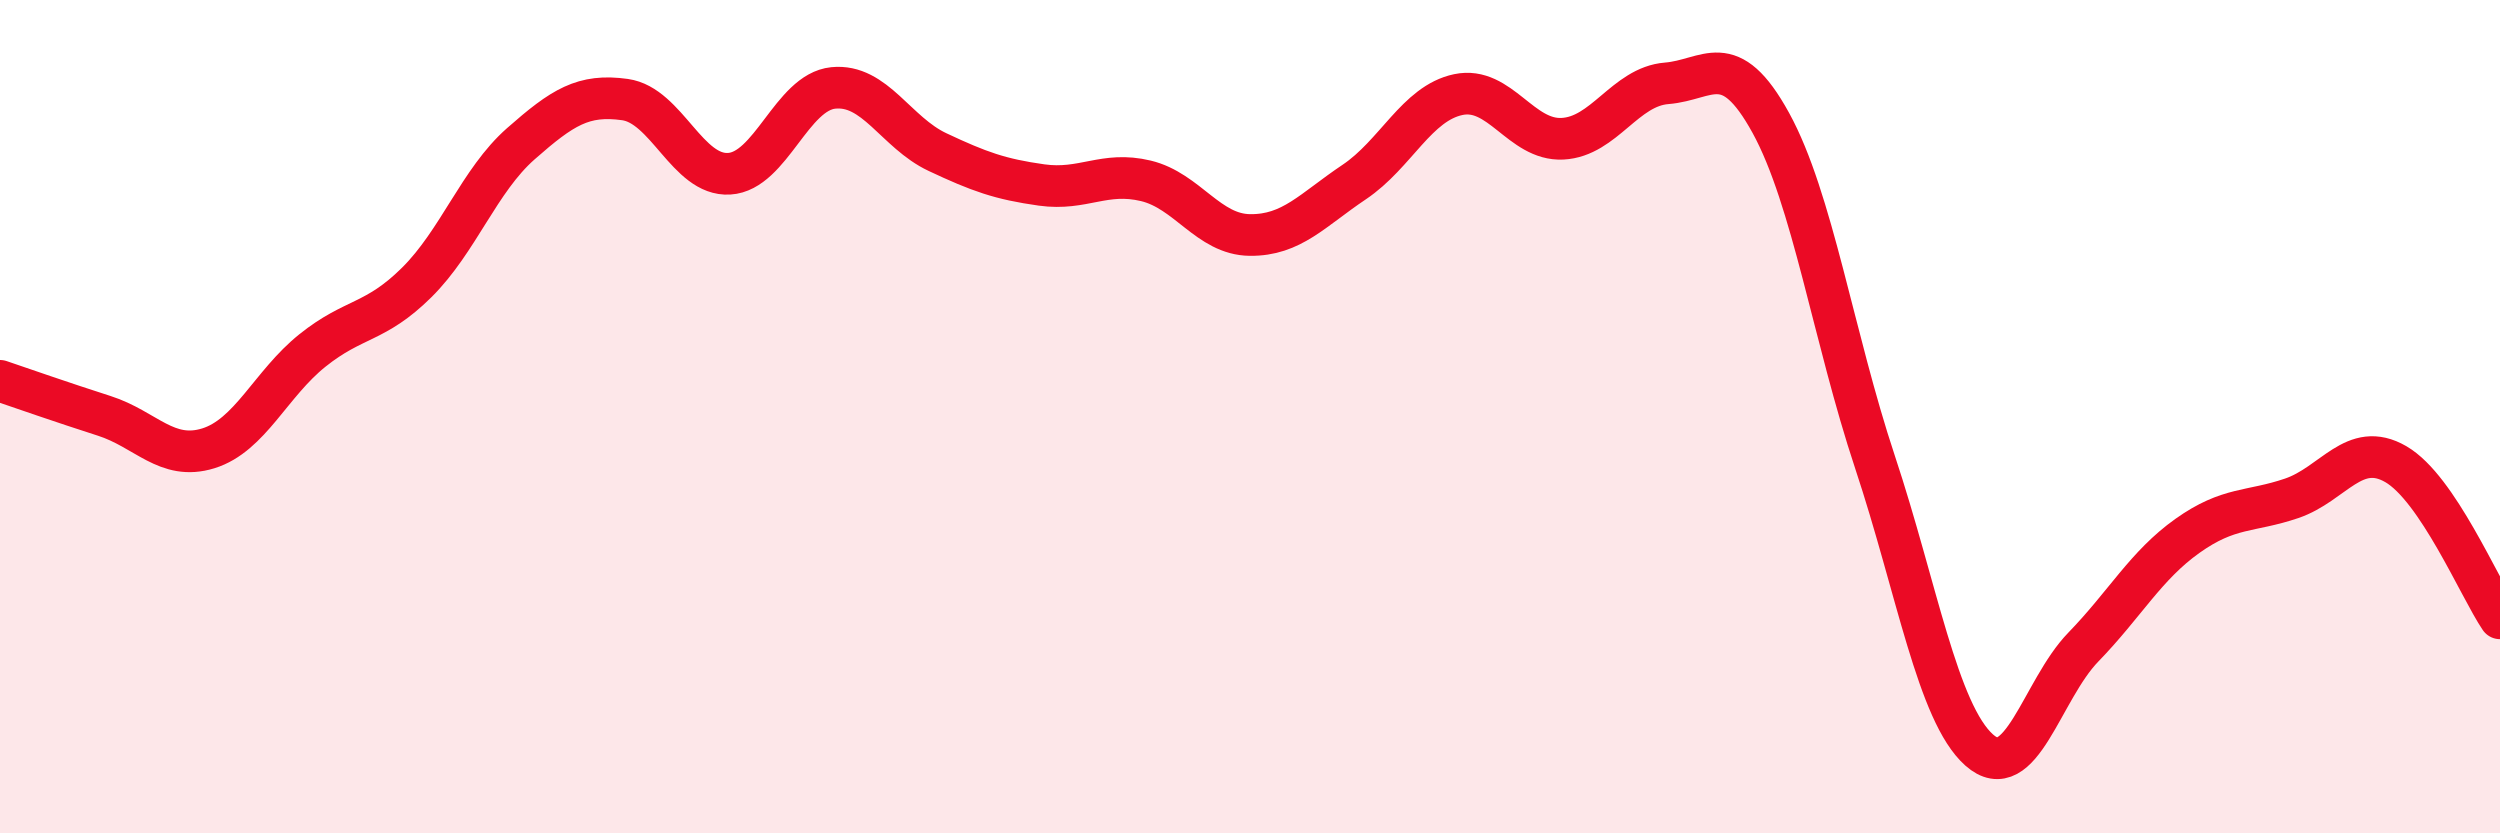
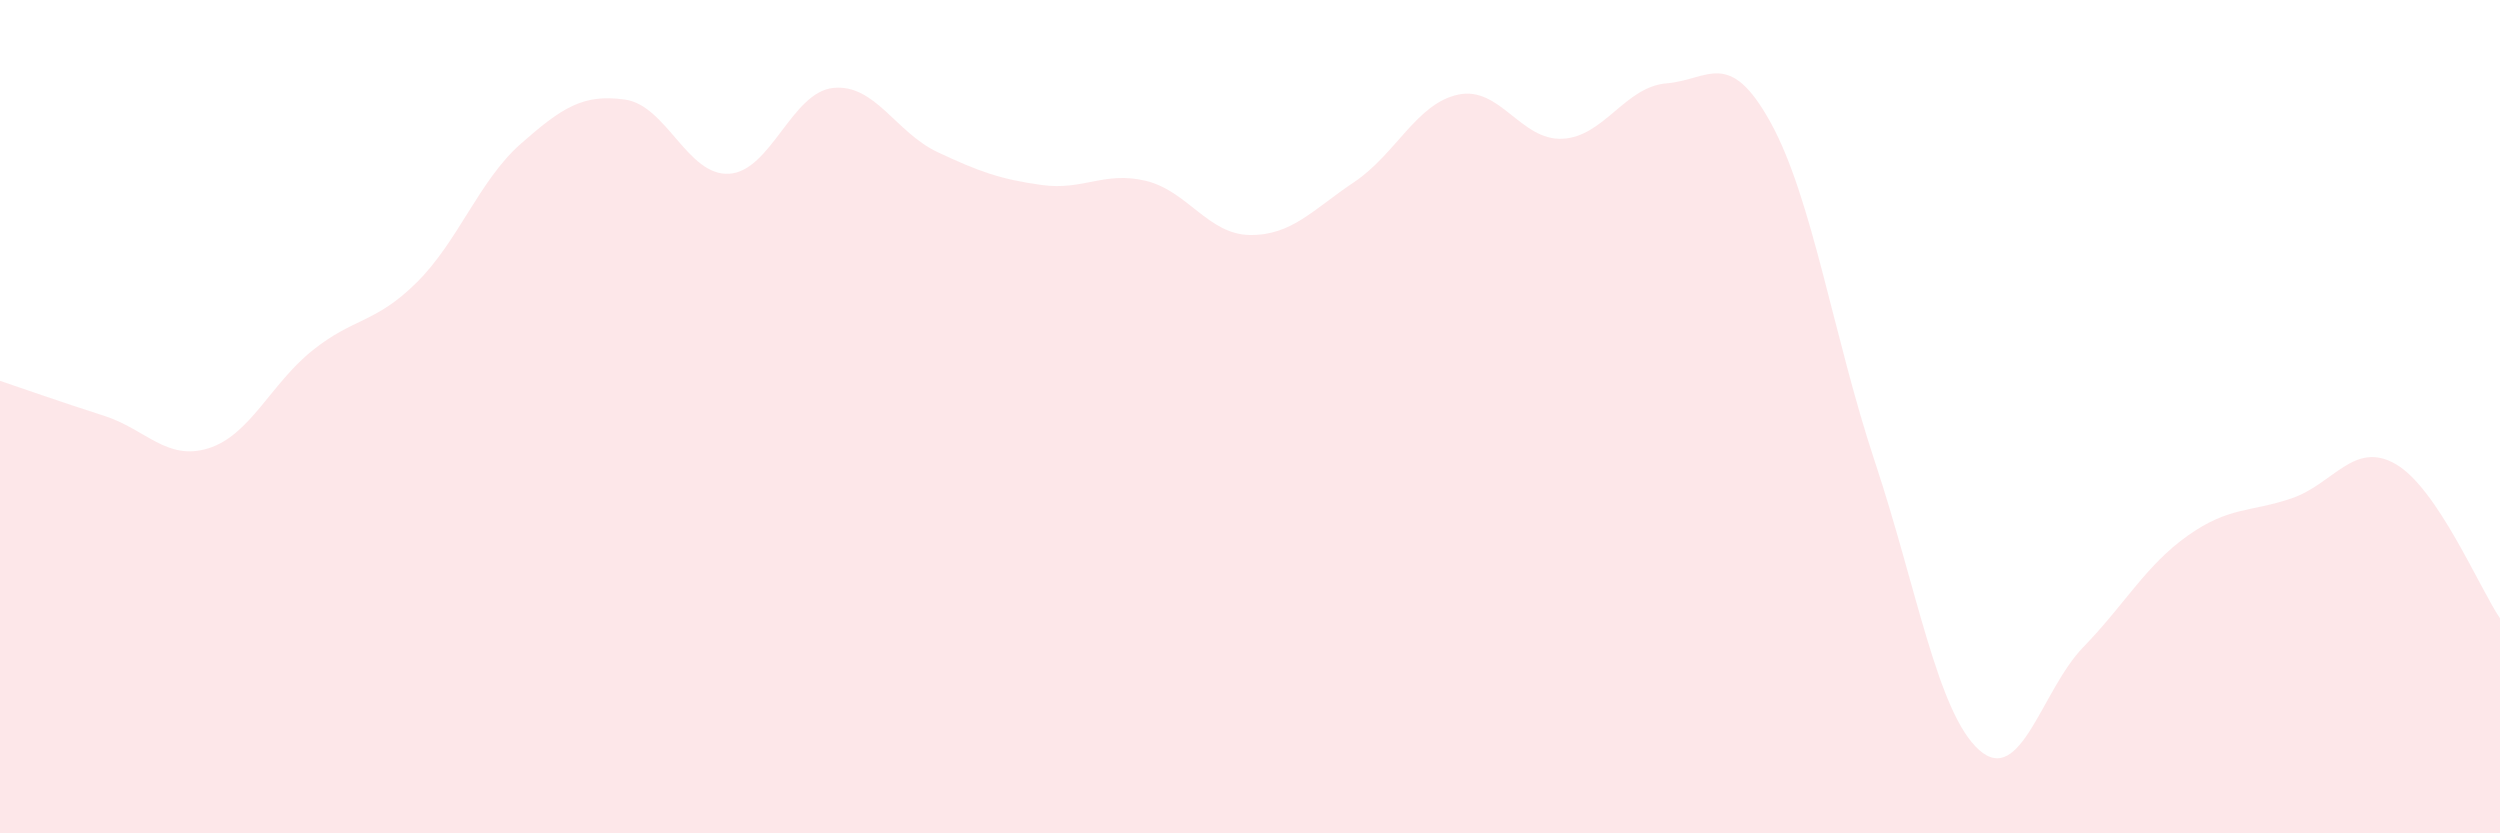
<svg xmlns="http://www.w3.org/2000/svg" width="60" height="20" viewBox="0 0 60 20">
  <path d="M 0,9.14 C 0.5,9.31 1.5,9.66 2.5,9.98 C 3.5,10.3 4,11.07 5,10.76 C 6,10.45 6.5,9.21 7.5,8.41 C 8.5,7.61 9,7.77 10,6.78 C 11,5.79 11.5,4.33 12.5,3.45 C 13.5,2.57 14,2.25 15,2.39 C 16,2.53 16.5,4.23 17.5,4.17 C 18.5,4.11 19,2.21 20,2.11 C 21,2.01 21.5,3.18 22.5,3.65 C 23.5,4.12 24,4.3 25,4.44 C 26,4.58 26.5,4.1 27.5,4.34 C 28.5,4.58 29,5.63 30,5.64 C 31,5.65 31.5,5.04 32.5,4.37 C 33.5,3.7 34,2.48 35,2.27 C 36,2.06 36.5,3.38 37.5,3.33 C 38.5,3.28 39,2.08 40,2 C 41,1.92 41.5,1.13 42.5,2.95 C 43.5,4.77 44,8.08 45,11.09 C 46,14.1 46.5,17.11 47.5,18 C 48.5,18.89 49,16.56 50,15.53 C 51,14.5 51.5,13.57 52.5,12.86 C 53.5,12.15 54,12.3 55,11.96 C 56,11.62 56.5,10.56 57.5,11.14 C 58.5,11.72 59.5,14.1 60,14.84L60 20L0 20Z" fill="#EB0A25" opacity="0.1" stroke-linecap="round" stroke-linejoin="round" />
-   <path d="M 0,9.14 C 0.5,9.31 1.5,9.66 2.5,9.98 C 3.5,10.3 4,11.07 5,10.76 C 6,10.45 6.5,9.21 7.5,8.41 C 8.5,7.61 9,7.77 10,6.78 C 11,5.79 11.5,4.33 12.5,3.45 C 13.5,2.57 14,2.25 15,2.39 C 16,2.53 16.5,4.23 17.5,4.17 C 18.5,4.11 19,2.21 20,2.11 C 21,2.01 21.5,3.18 22.5,3.65 C 23.5,4.12 24,4.3 25,4.44 C 26,4.58 26.5,4.1 27.5,4.34 C 28.5,4.58 29,5.63 30,5.64 C 31,5.65 31.5,5.04 32.5,4.37 C 33.5,3.7 34,2.48 35,2.27 C 36,2.06 36.5,3.38 37.5,3.33 C 38.5,3.28 39,2.08 40,2 C 41,1.92 41.5,1.13 42.5,2.95 C 43.5,4.77 44,8.08 45,11.09 C 46,14.1 46.5,17.11 47.5,18 C 48.5,18.89 49,16.56 50,15.53 C 51,14.5 51.5,13.57 52.5,12.86 C 53.5,12.15 54,12.3 55,11.96 C 56,11.62 56.5,10.56 57.5,11.14 C 58.5,11.72 59.5,14.1 60,14.84" stroke="#EB0A25" stroke-width="1" fill="none" stroke-linecap="round" stroke-linejoin="round" />
</svg>